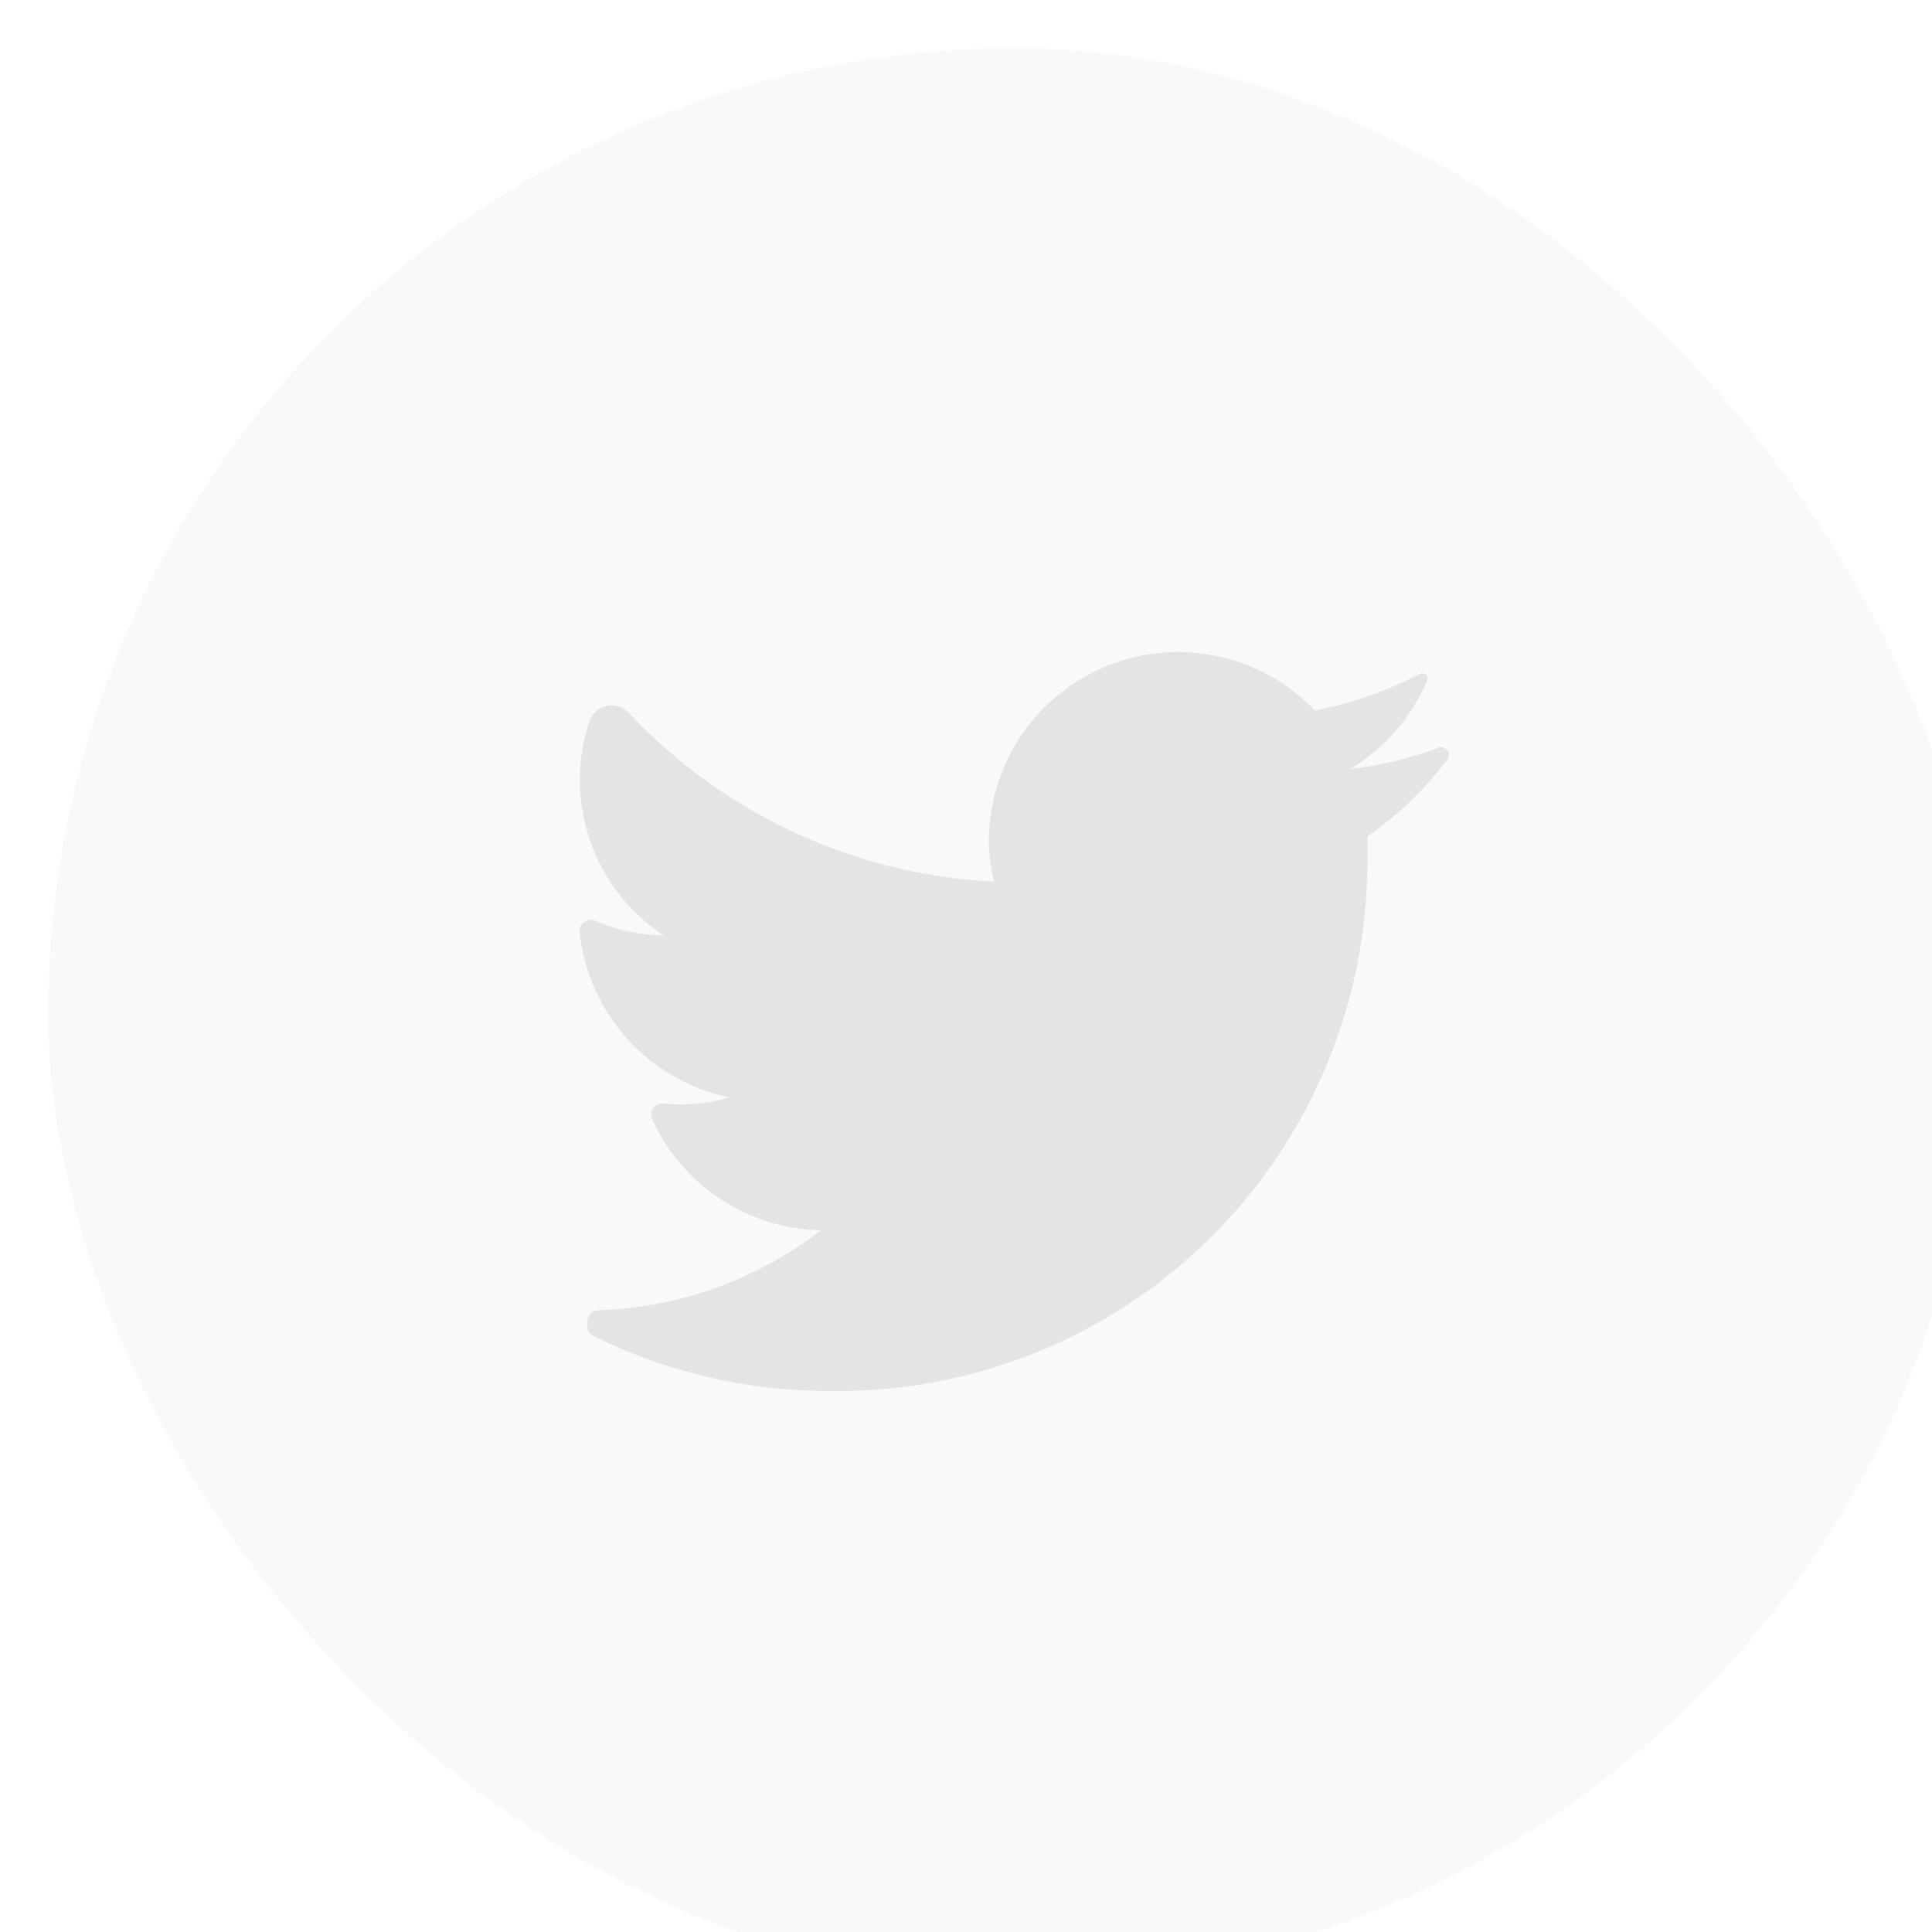
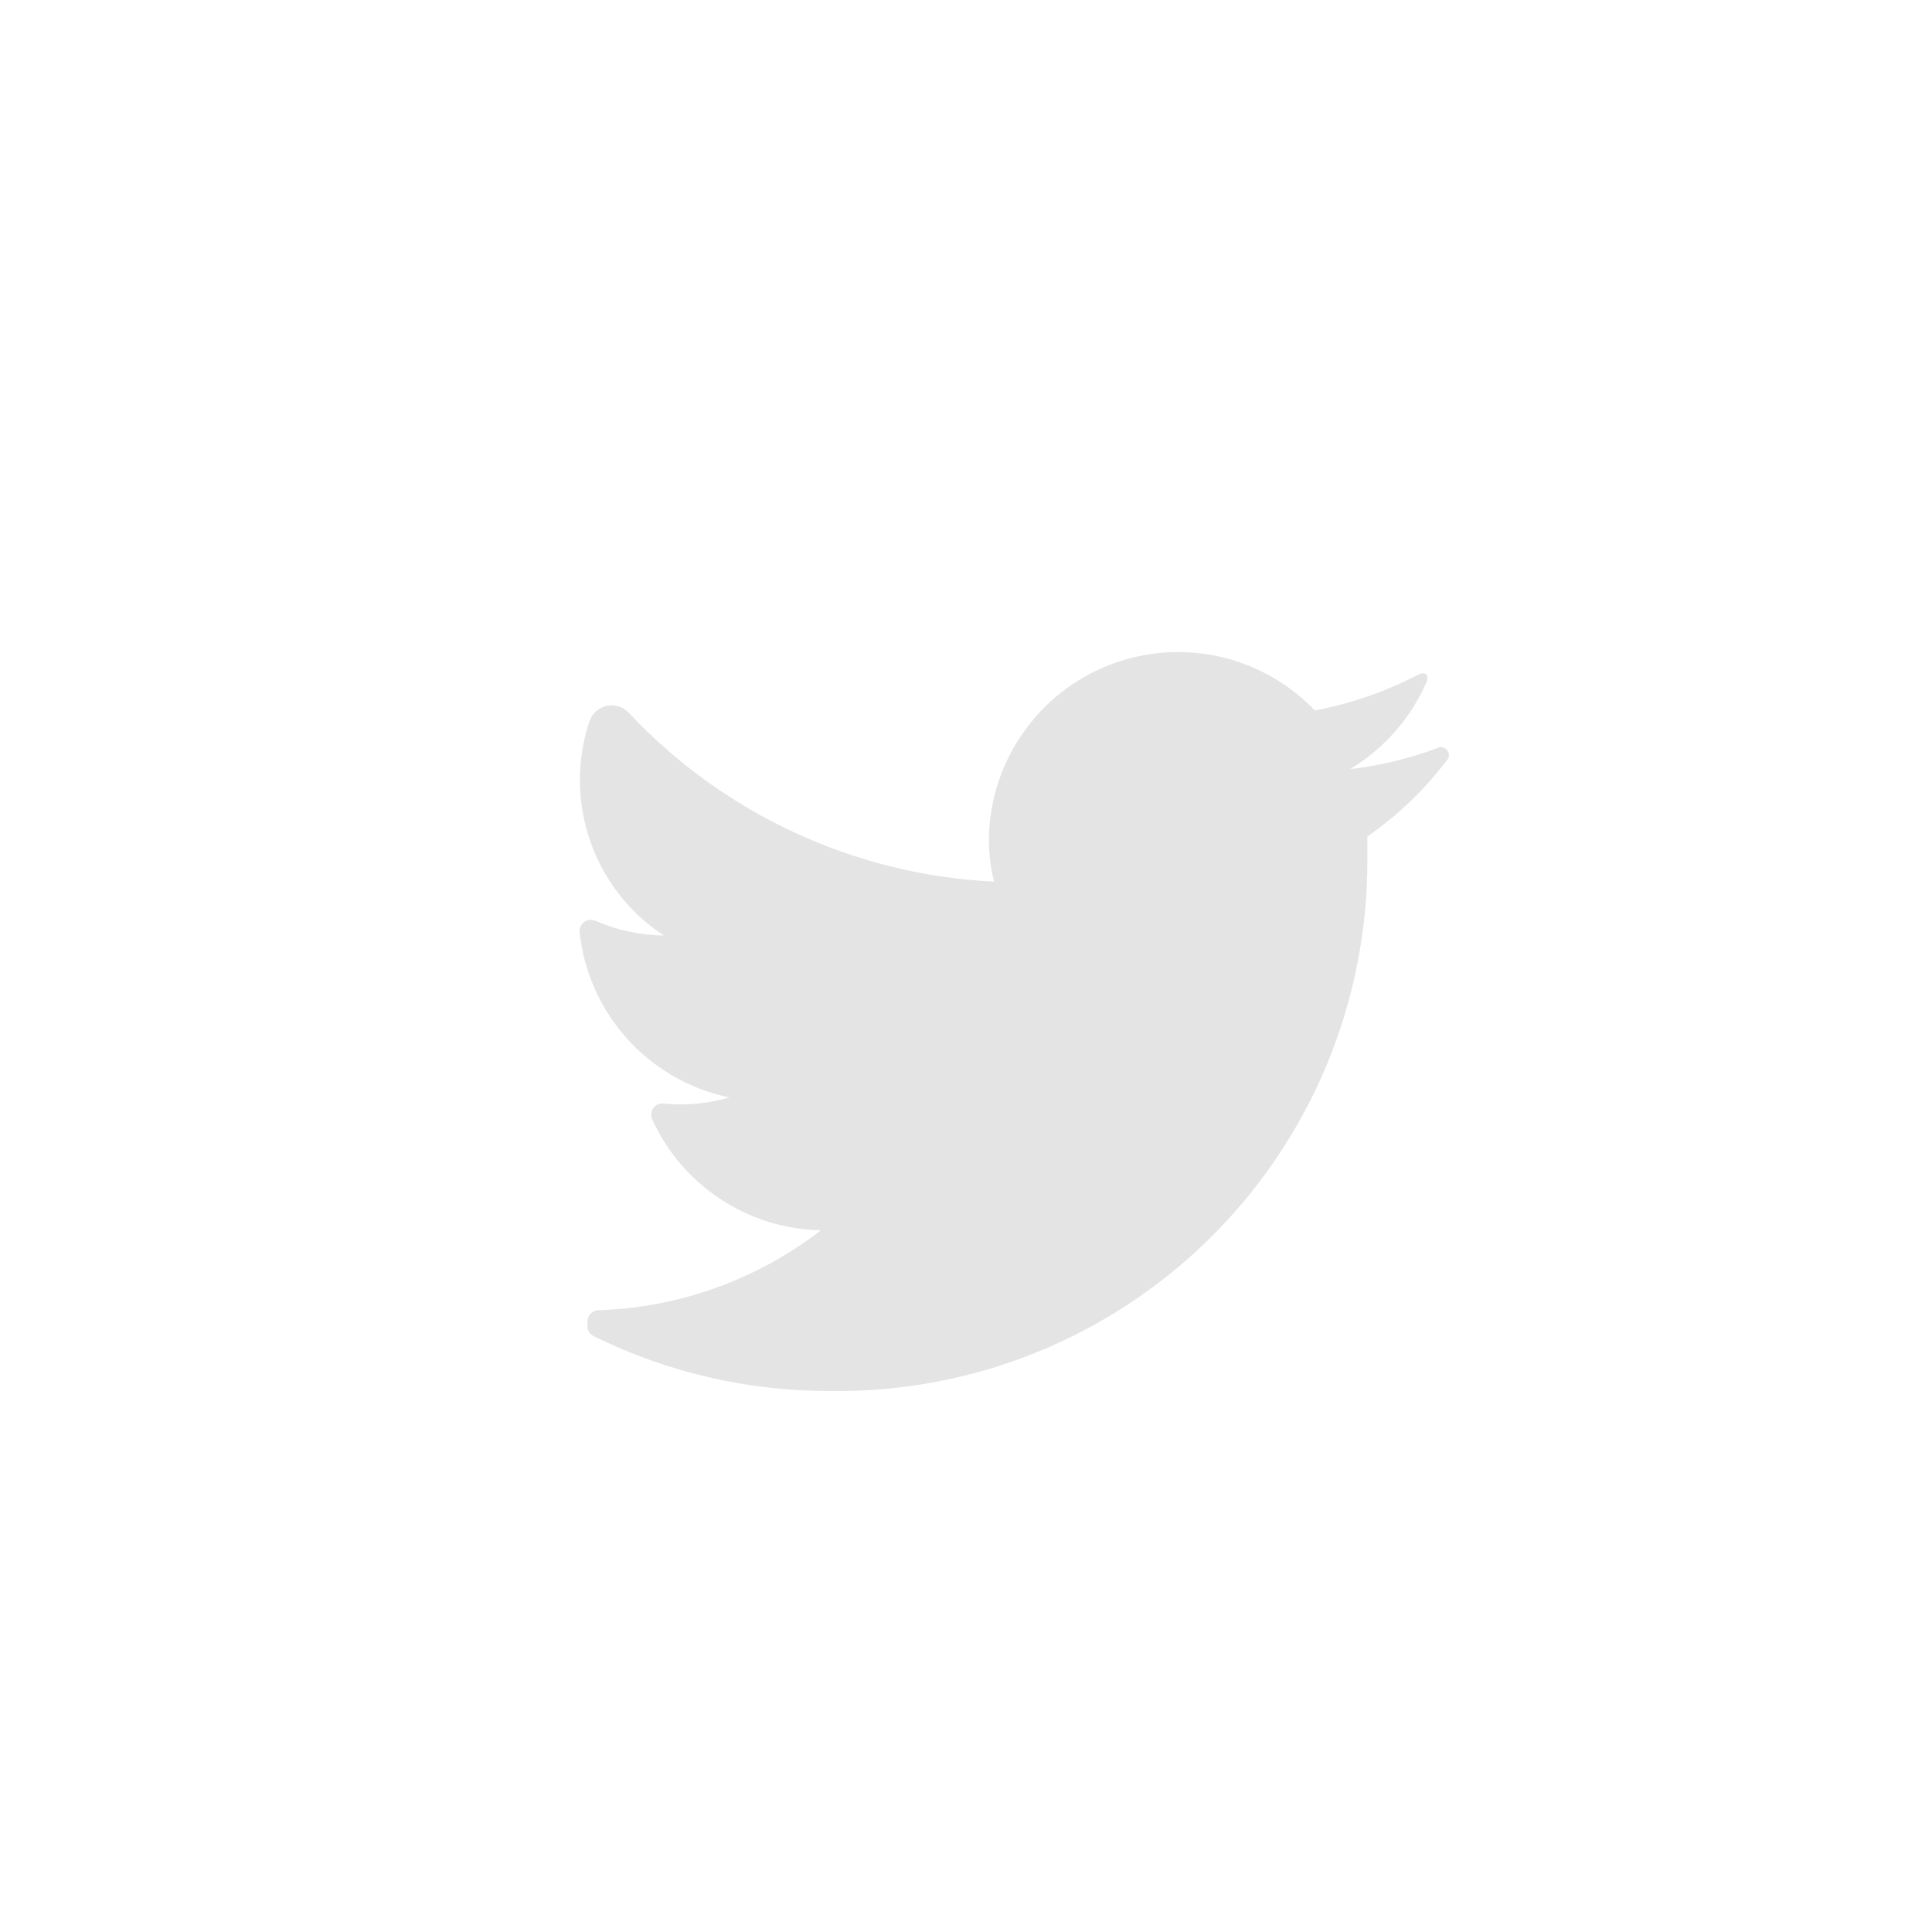
<svg xmlns="http://www.w3.org/2000/svg" width="40" height="40" viewBox="0 0 40 40" fill="none">
  <g filter="url(#filter0_i_1_1701)">
-     <rect width="40" height="40" rx="20" fill="#E4E4E4" fill-opacity="0.2" />
    <path d="M28.973 14.717C28.508 15.337 27.947 15.877 27.31 16.318C27.31 16.48 27.31 16.641 27.31 16.812C27.315 19.751 26.141 22.569 24.052 24.634C21.962 26.7 19.131 27.84 16.194 27.799C14.496 27.805 12.82 27.417 11.296 26.666C11.214 26.63 11.161 26.549 11.162 26.459V26.36C11.162 26.231 11.266 26.127 11.395 26.127C13.064 26.072 14.674 25.493 15.996 24.472C14.485 24.442 13.126 23.547 12.501 22.171C12.469 22.096 12.479 22.009 12.526 21.943C12.574 21.877 12.653 21.841 12.734 21.847C13.193 21.893 13.657 21.851 14.1 21.721C12.432 21.375 11.179 19.99 11 18.296C10.993 18.214 11.03 18.136 11.096 18.088C11.162 18.04 11.248 18.03 11.323 18.062C11.771 18.259 12.254 18.363 12.743 18.368C11.282 17.409 10.65 15.584 11.206 13.926C11.264 13.765 11.402 13.646 11.569 13.613C11.737 13.58 11.91 13.637 12.024 13.764C13.996 15.863 16.706 17.114 19.582 17.253C19.508 16.959 19.472 16.657 19.474 16.354C19.501 14.765 20.484 13.349 21.963 12.77C23.442 12.191 25.125 12.562 26.223 13.71C26.971 13.568 27.695 13.316 28.371 12.964C28.42 12.933 28.483 12.933 28.532 12.964C28.563 13.014 28.563 13.076 28.532 13.126C28.205 13.876 27.652 14.504 26.951 14.924C27.565 14.853 28.168 14.708 28.748 14.493C28.797 14.459 28.861 14.459 28.91 14.493C28.951 14.511 28.981 14.547 28.993 14.59C29.006 14.634 28.998 14.68 28.973 14.717Z" fill="#E4E4E4" />
  </g>
  <defs>
    <filter id="filter0_i_1_1701" x="0" y="0" width="41" height="41" filterUnits="userSpaceOnUse" color-interpolation-filters="sRGB">
      <feFlood flood-opacity="0" result="BackgroundImageFix" />
      <feBlend mode="normal" in="SourceGraphic" in2="BackgroundImageFix" result="shape" />
      <feColorMatrix in="SourceAlpha" type="matrix" values="0 0 0 0 0 0 0 0 0 0 0 0 0 0 0 0 0 0 127 0" result="hardAlpha" />
      <feOffset dx="1" dy="1" />
      <feGaussianBlur stdDeviation="1" />
      <feComposite in2="hardAlpha" operator="arithmetic" k2="-1" k3="1" />
      <feColorMatrix type="matrix" values="0 0 0 0 0.204 0 0 0 0 0.204 0 0 0 0 0.204 0 0 0 0.25 0" />
      <feBlend mode="normal" in2="shape" result="effect1_innerShadow_1_1701" />
    </filter>
  </defs>
</svg>